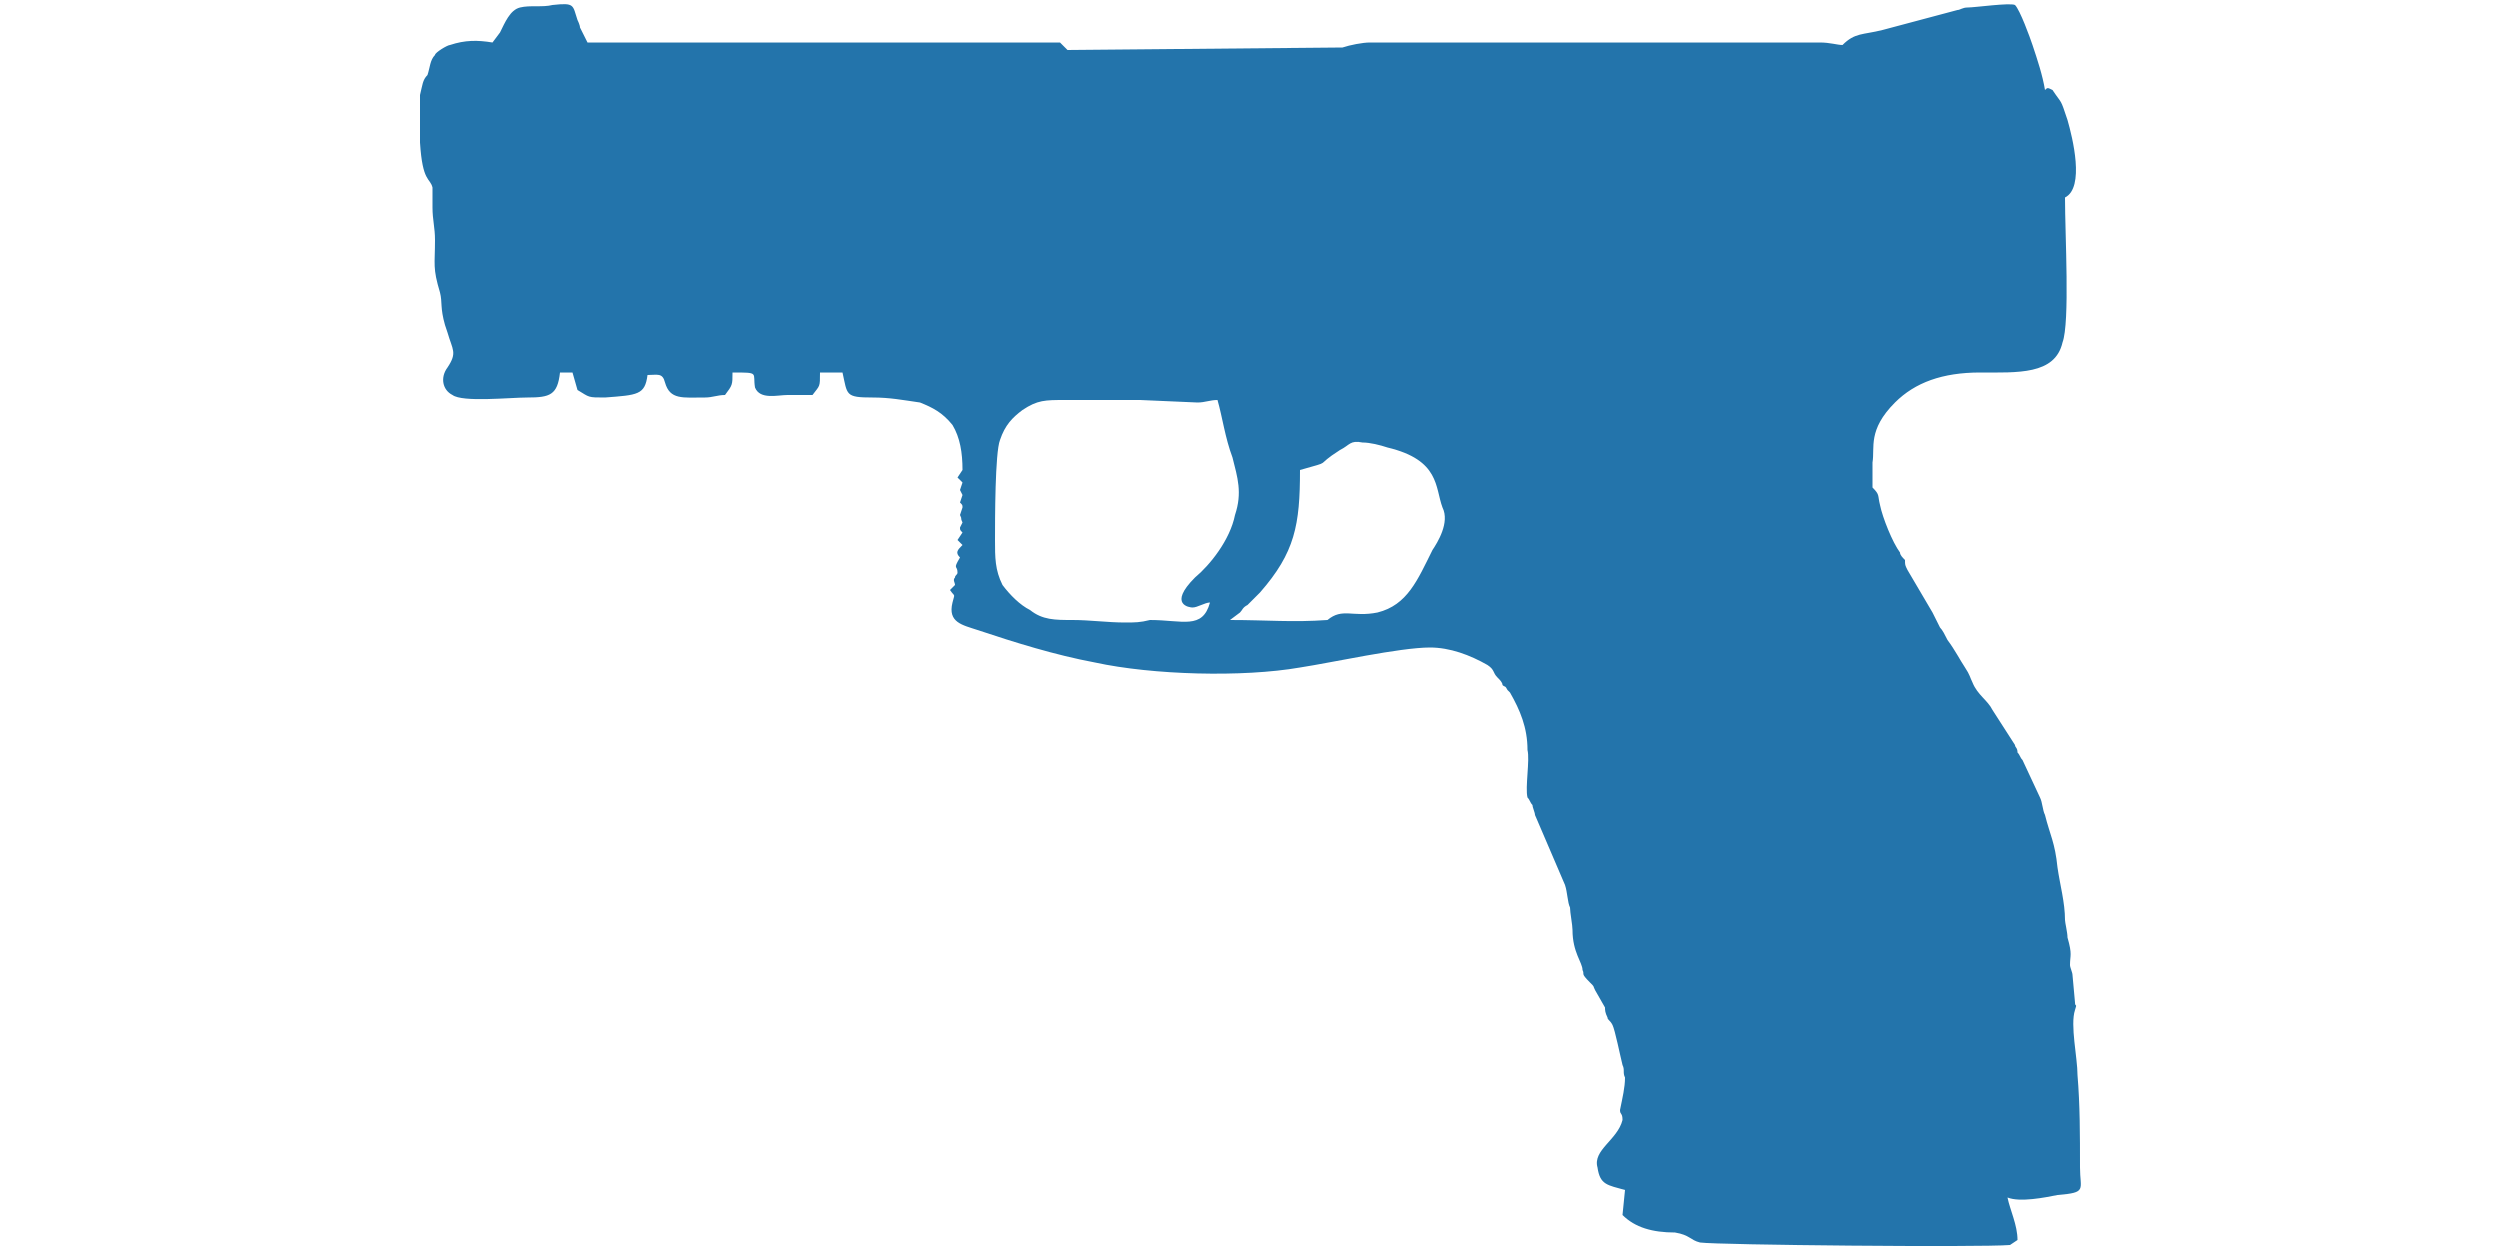
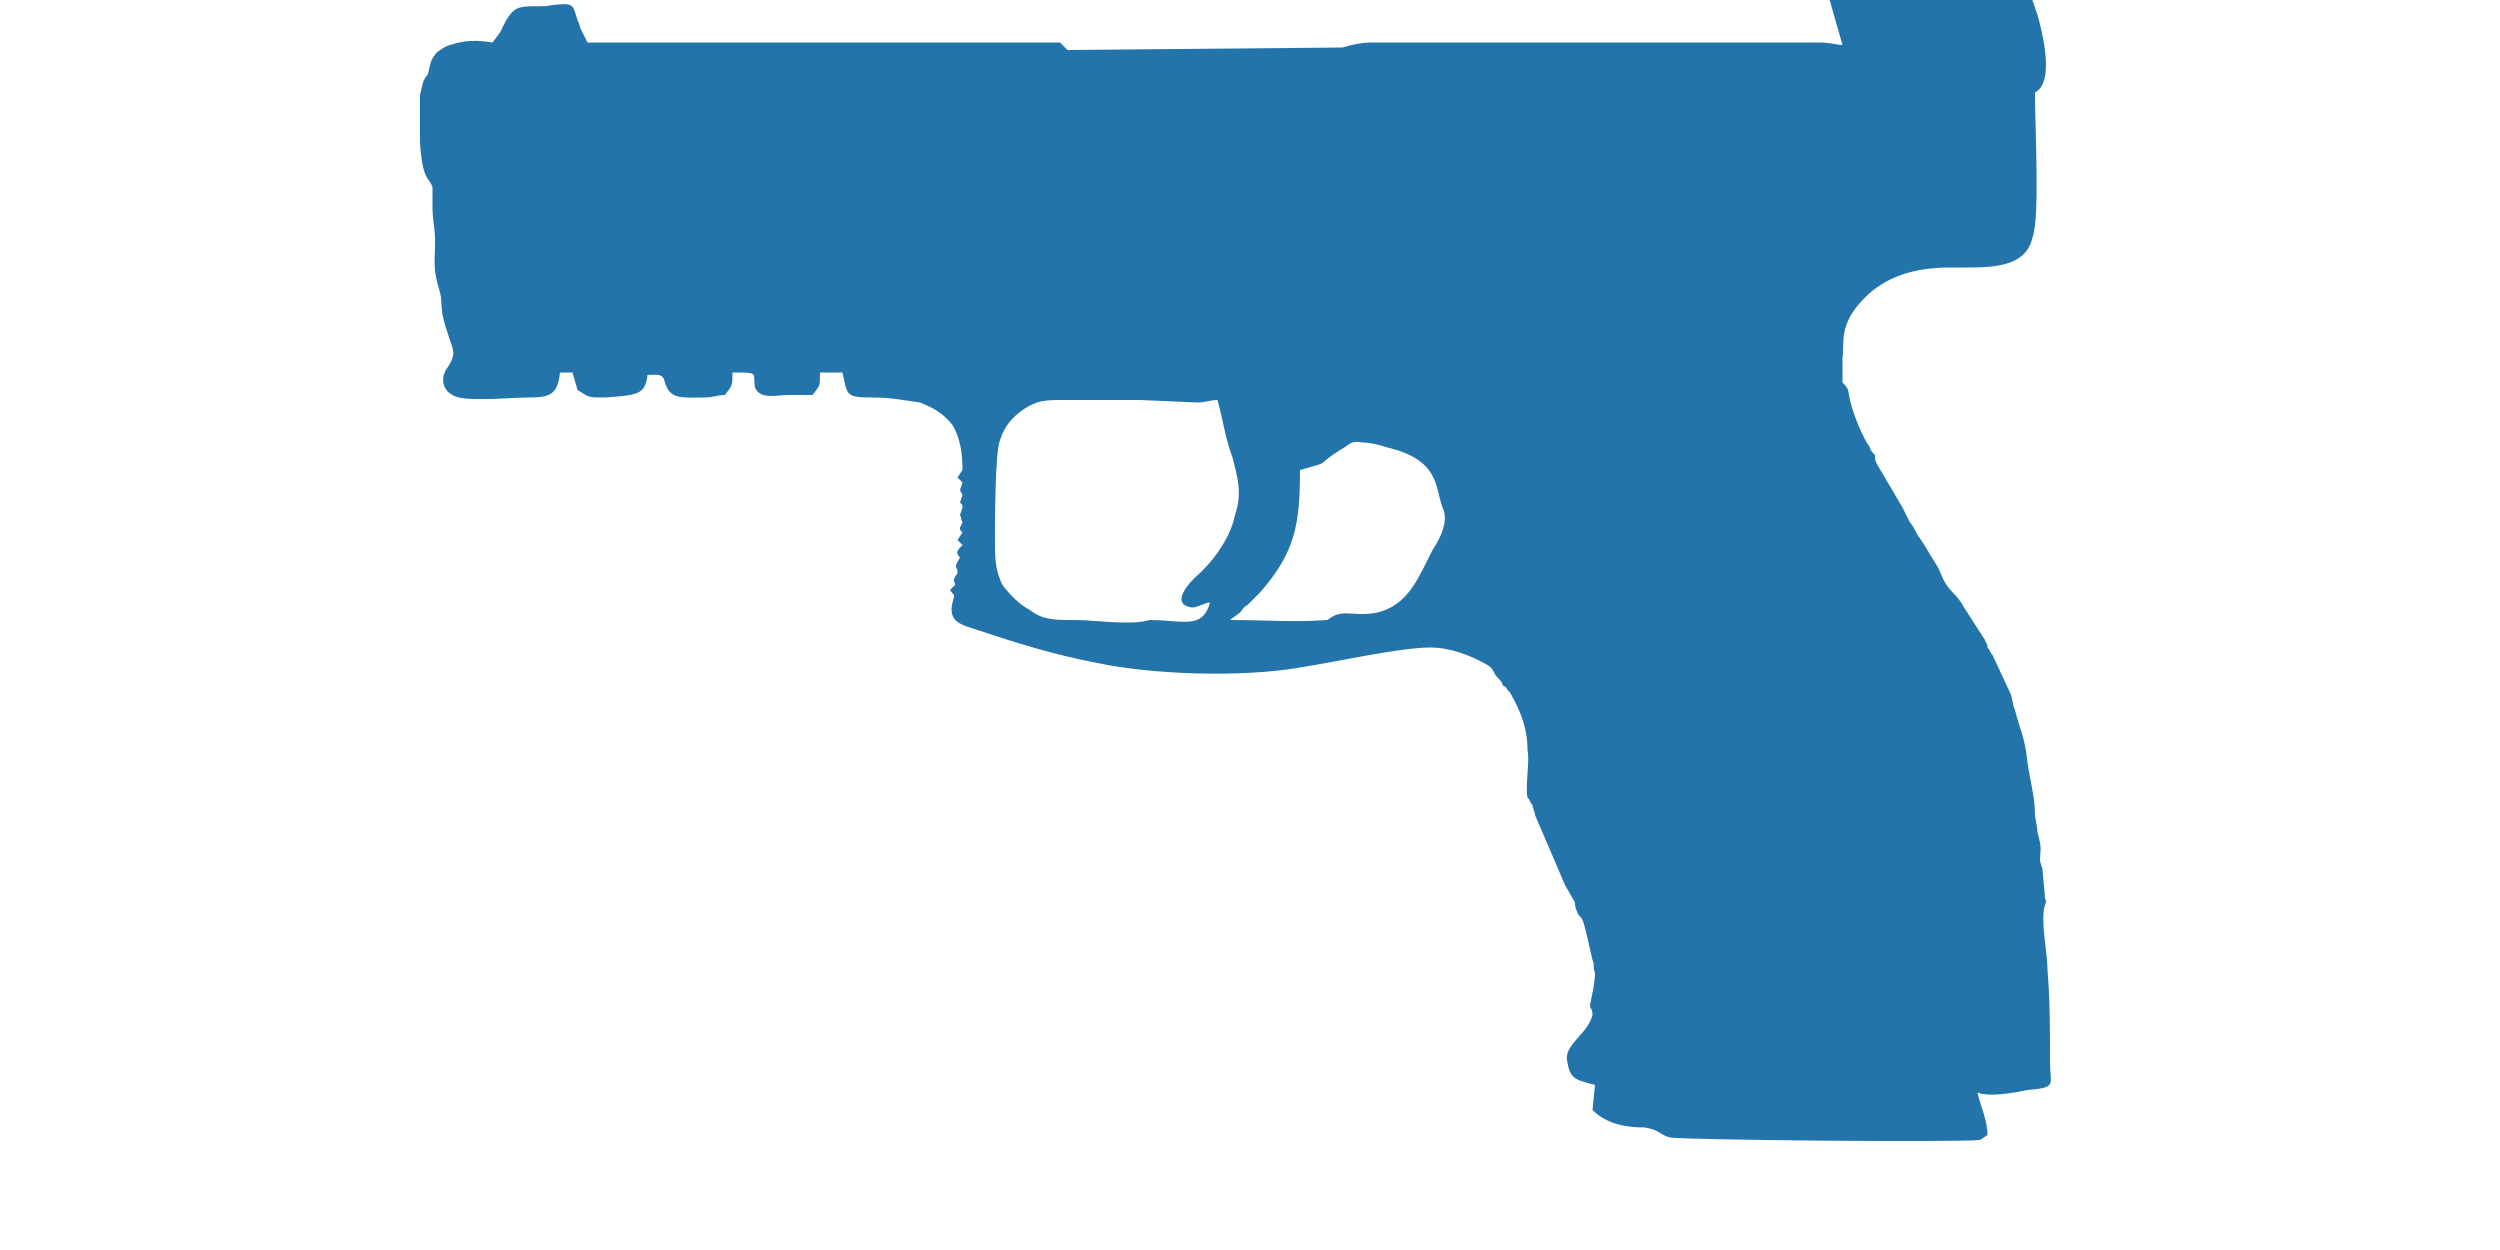
<svg xmlns="http://www.w3.org/2000/svg" width="1000px" height="500px" viewBox="0 0 1000 500" version="1.1">
  <defs>
    <linearGradient id="img1" x1="0%" y1="0%" x2="100%" y2="0%">
      <stop offset="0%" style="stop-color:#2c3531;stop-opacity:1" />
      <stop offset="100%" style="stop-color:#116466;stop-opacity:1" />
    </linearGradient>
    <style type="text/css">
  path { fill: #2374ab;; }
 </style>
  </defs>
-   <path d="M520 188c14,-4 5,-1 16,-8 4,-2 4,-4 9,-3 3,0 7,1 10,2 21,5 19,16 22,24 3,6 -2,14 -4,17 -6,12 -10,22 -22,25 -10,2 -14,-2 -20,3 -14,1 -24,0 -39,0l4 -3c1,-1 1,-2 3,-3 2,-2 3,-3 5,-5 14,-16 16,-27 16,-49zm-70 61c-7,0 -14,-1 -21,-1 -7,0 -12,0 -17,-4 -4,-2 -8,-6 -11,-10 -3,-6 -3,-11 -3,-18 0,-8 0,-35 2,-40 2,-6 5,-9 9,-12 6,-4 9,-4 17,-4 10,0 20,0 30,0l23 1c3,0 5,-1 8,-1 2,7 3,15 6,23 2,8 4,14 1,23 -2,10 -10,20 -16,25 -11,11 -2,12 -1,12 2,0 5,-2 7,-2 -3,11 -11,7 -24,7 -4,1 -6,1 -10,1zm287 -231c-2,0 -5,-1 -9,-1l-130 0c-17,0 -34,0 -50,0 -3,0 -8,1 -11,2l-110 1 -3 -3c-2,0 -161,0 -189,0 -1,-2 -2,-4 -3,-6 0,-1 -1,-3 -1,-3 -2,-6 -1,-7 -10,-6 -4,1 -9,0 -13,1 -4,1 -6,6 -8,10l-3 4c-6,-1 -11,-1 -17,1 -1,0 -6,3 -6,4 -2,2 -2,5 -3,8 -2,2 -2,4 -3,8 0,5 0,13 0,19 1,16 4,14 5,18 0,2 0,5 0,8 0,5 1,8 1,13 0,10 -1,11 2,21 1,4 0,6 2,13l1 3c2,7 4,8 0,14 -3,4 -2,9 2,11 4,3 23,1 30,1 9,0 12,-1 13,-10l5 0 2 7c5,3 4,3 11,3 13,-1 16,-1 17,-9 4,0 6,-1 7,3 2,7 7,6 16,6 3,0 5,-1 8,-1 3,-4 3,-4 3,-9 11,0 8,0 9,6 2,5 9,3 13,3 4,0 7,0 10,0 3,-4 3,-3 3,-9l9 0c2,9 1,10 12,10 7,0 12,1 19,2 5,2 9,4 13,9 3,5 4,11 4,18l-2 3 2 2 -1 3 1 2 -1 3c1,1 1,1 1,2l-1 3c1,2 0,1 1,3l-1 2c0,1 0,1 1,2l-2 3 2 2c-2,2 -3,3 -1,5 -3,5 -1,3 -1,6 0,1 -1,1 -1,2 -1,1 0,2 0,3l-2 2c2,3 2,1 1,5 -2,8 4,9 10,11 15,5 31,10 47,13 23,5 59,6 82,2 13,-2 40,-8 52,-8 8,0 16,3 23,7 3,2 2,3 4,5 1,1 2,2 2,3 1,1 1,0 2,2 0,0 0,0 1,1 4,7 7,14 7,23 1,4 -1,15 0,19 1,1 1,2 2,3 0,1 1,3 1,4l12 28c1,3 1,7 2,9 0,2 1,7 1,9 0,9 4,13 4,16 1,2 -1,1 3,5 2,2 1,1 2,3l4 7c0,1 0,2 1,4 0,1 1,1 2,3 1,2 3,12 4,16 1,2 0,3 1,5 0,4 -1,8 -2,13 0,2 1,1 1,4 -2,8 -12,12 -10,19 1,7 4,7 11,9l-1 10c5,5 12,7 21,7 6,1 6,3 10,4 7,1 112,2 124,1l3 -2c0,-6 -3,-12 -4,-17 5,2 15,0 20,-1 12,-1 9,-2 9,-11 0,-13 0,-25 -1,-37 0,-7 -3,-20 -1,-26 1,-3 0,-1 0,-3l-1 -11c0,-1 -1,-3 -1,-4 0,-4 1,-4 -1,-11 0,-2 -1,-6 -1,-7 0,-7 -2,-14 -3,-21 -1,-10 -3,-13 -5,-21 -1,-2 -1,-5 -2,-7l-7 -15c-1,-1 -1,-2 -2,-3 0,-2 -1,-2 -1,-3l-9 -14c-2,-4 -6,-6 -8,-11 -1,-2 -1,-3 -3,-6 -2,-3 -4,-7 -7,-11 -1,-2 -2,-4 -3,-5 -1,-2 -2,-4 -3,-6l-10 -17c-1,-2 -1,-2 -1,-4 -1,-1 -2,-2 -2,-3 -3,-4 -7,-14 -8,-19 -1,-4 0,-4 -3,-7 0,-3 0,-7 0,-10 1,-6 -2,-13 9,-24 8,-8 19,-12 34,-12 15,0 30,1 33,-12 3,-8 1,-43 1,-58 8,-4 3,-24 1,-31 -3,-9 -2,-6 -6,-12 -2,-1 -2,-1 -3,0 -1,-6 -3,-12 -5,-18 -1,-3 -5,-14 -7,-16 -2,-1 -16,1 -19,1 -2,0 -3,1 -4,1l-30 8c-8,2 -11,1 -16,6z" />
+   <path d="M520 188c14,-4 5,-1 16,-8 4,-2 4,-4 9,-3 3,0 7,1 10,2 21,5 19,16 22,24 3,6 -2,14 -4,17 -6,12 -10,22 -22,25 -10,2 -14,-2 -20,3 -14,1 -24,0 -39,0l4 -3c1,-1 1,-2 3,-3 2,-2 3,-3 5,-5 14,-16 16,-27 16,-49zm-70 61c-7,0 -14,-1 -21,-1 -7,0 -12,0 -17,-4 -4,-2 -8,-6 -11,-10 -3,-6 -3,-11 -3,-18 0,-8 0,-35 2,-40 2,-6 5,-9 9,-12 6,-4 9,-4 17,-4 10,0 20,0 30,0l23 1c3,0 5,-1 8,-1 2,7 3,15 6,23 2,8 4,14 1,23 -2,10 -10,20 -16,25 -11,11 -2,12 -1,12 2,0 5,-2 7,-2 -3,11 -11,7 -24,7 -4,1 -6,1 -10,1zm287 -231c-2,0 -5,-1 -9,-1l-130 0c-17,0 -34,0 -50,0 -3,0 -8,1 -11,2l-110 1 -3 -3c-2,0 -161,0 -189,0 -1,-2 -2,-4 -3,-6 0,-1 -1,-3 -1,-3 -2,-6 -1,-7 -10,-6 -4,1 -9,0 -13,1 -4,1 -6,6 -8,10l-3 4c-6,-1 -11,-1 -17,1 -1,0 -6,3 -6,4 -2,2 -2,5 -3,8 -2,2 -2,4 -3,8 0,5 0,13 0,19 1,16 4,14 5,18 0,2 0,5 0,8 0,5 1,8 1,13 0,10 -1,11 2,21 1,4 0,6 2,13l1 3c2,7 4,8 0,14 -3,4 -2,9 2,11 4,3 23,1 30,1 9,0 12,-1 13,-10l5 0 2 7c5,3 4,3 11,3 13,-1 16,-1 17,-9 4,0 6,-1 7,3 2,7 7,6 16,6 3,0 5,-1 8,-1 3,-4 3,-4 3,-9 11,0 8,0 9,6 2,5 9,3 13,3 4,0 7,0 10,0 3,-4 3,-3 3,-9l9 0c2,9 1,10 12,10 7,0 12,1 19,2 5,2 9,4 13,9 3,5 4,11 4,18l-2 3 2 2 -1 3 1 2 -1 3c1,1 1,1 1,2l-1 3c1,2 0,1 1,3l-1 2c0,1 0,1 1,2l-2 3 2 2c-2,2 -3,3 -1,5 -3,5 -1,3 -1,6 0,1 -1,1 -1,2 -1,1 0,2 0,3l-2 2c2,3 2,1 1,5 -2,8 4,9 10,11 15,5 31,10 47,13 23,5 59,6 82,2 13,-2 40,-8 52,-8 8,0 16,3 23,7 3,2 2,3 4,5 1,1 2,2 2,3 1,1 1,0 2,2 0,0 0,0 1,1 4,7 7,14 7,23 1,4 -1,15 0,19 1,1 1,2 2,3 0,1 1,3 1,4l12 28l4 7c0,1 0,2 1,4 0,1 1,1 2,3 1,2 3,12 4,16 1,2 0,3 1,5 0,4 -1,8 -2,13 0,2 1,1 1,4 -2,8 -12,12 -10,19 1,7 4,7 11,9l-1 10c5,5 12,7 21,7 6,1 6,3 10,4 7,1 112,2 124,1l3 -2c0,-6 -3,-12 -4,-17 5,2 15,0 20,-1 12,-1 9,-2 9,-11 0,-13 0,-25 -1,-37 0,-7 -3,-20 -1,-26 1,-3 0,-1 0,-3l-1 -11c0,-1 -1,-3 -1,-4 0,-4 1,-4 -1,-11 0,-2 -1,-6 -1,-7 0,-7 -2,-14 -3,-21 -1,-10 -3,-13 -5,-21 -1,-2 -1,-5 -2,-7l-7 -15c-1,-1 -1,-2 -2,-3 0,-2 -1,-2 -1,-3l-9 -14c-2,-4 -6,-6 -8,-11 -1,-2 -1,-3 -3,-6 -2,-3 -4,-7 -7,-11 -1,-2 -2,-4 -3,-5 -1,-2 -2,-4 -3,-6l-10 -17c-1,-2 -1,-2 -1,-4 -1,-1 -2,-2 -2,-3 -3,-4 -7,-14 -8,-19 -1,-4 0,-4 -3,-7 0,-3 0,-7 0,-10 1,-6 -2,-13 9,-24 8,-8 19,-12 34,-12 15,0 30,1 33,-12 3,-8 1,-43 1,-58 8,-4 3,-24 1,-31 -3,-9 -2,-6 -6,-12 -2,-1 -2,-1 -3,0 -1,-6 -3,-12 -5,-18 -1,-3 -5,-14 -7,-16 -2,-1 -16,1 -19,1 -2,0 -3,1 -4,1l-30 8c-8,2 -11,1 -16,6z" />
</svg>